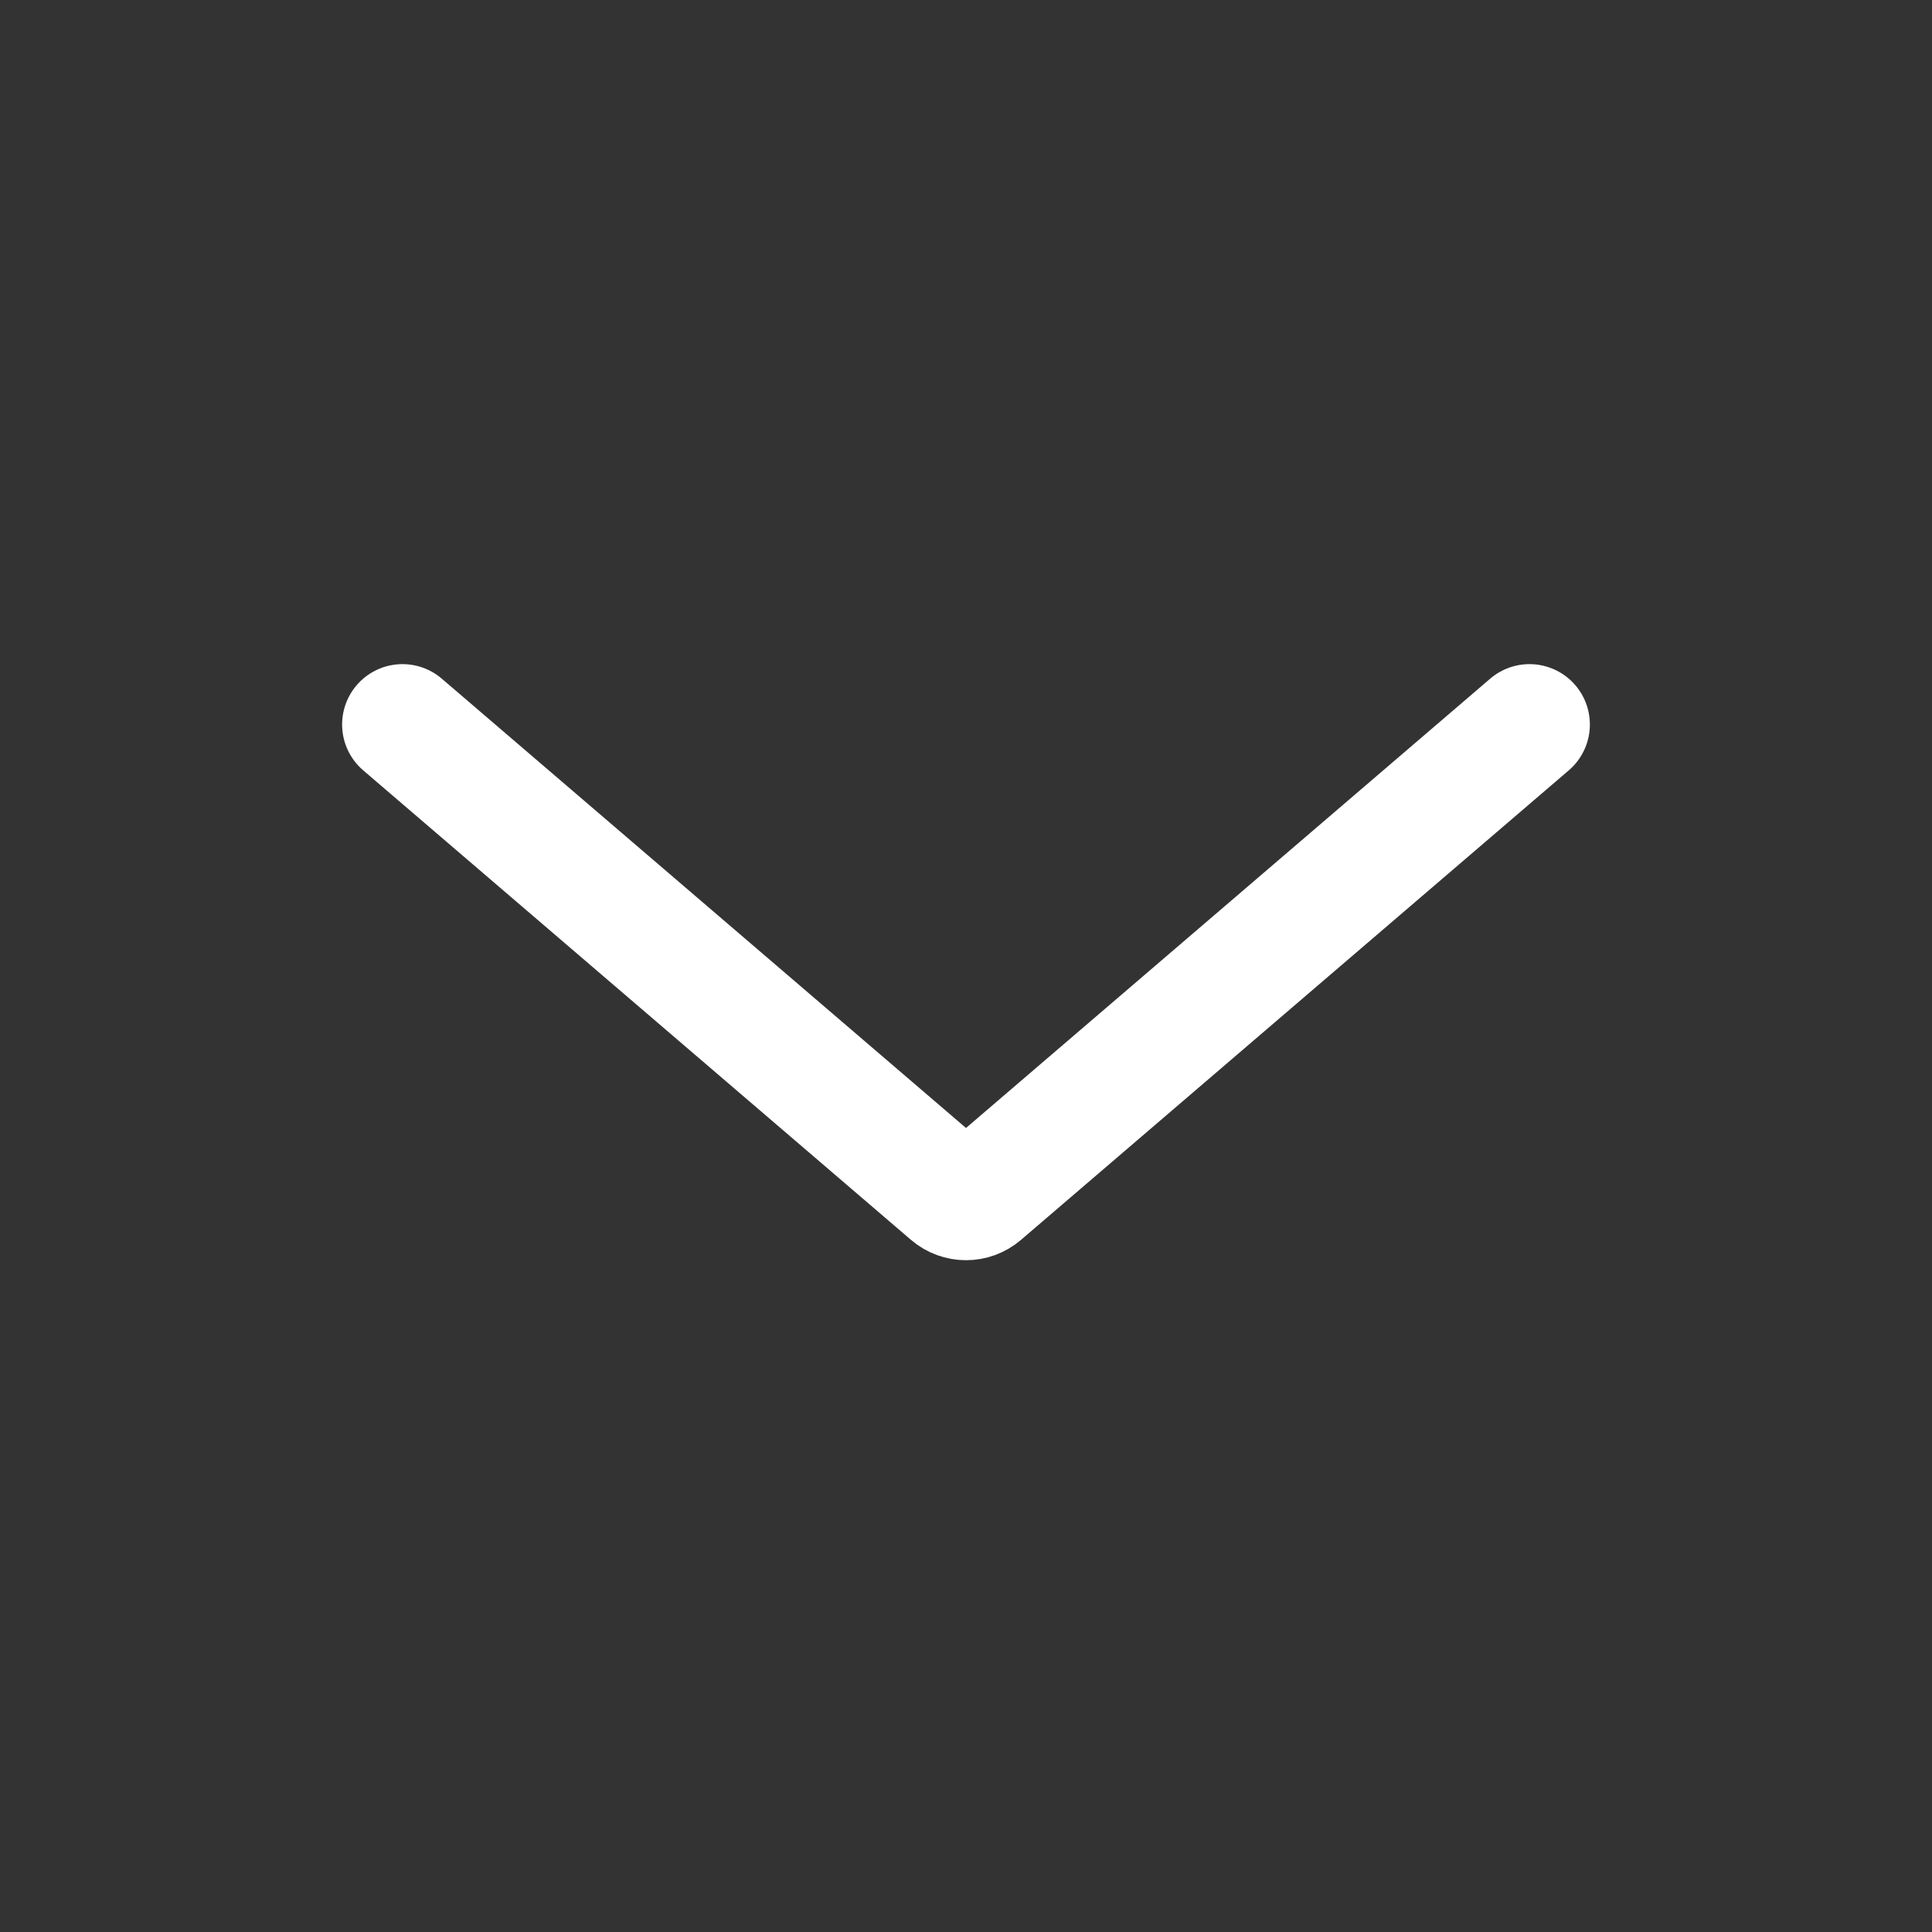
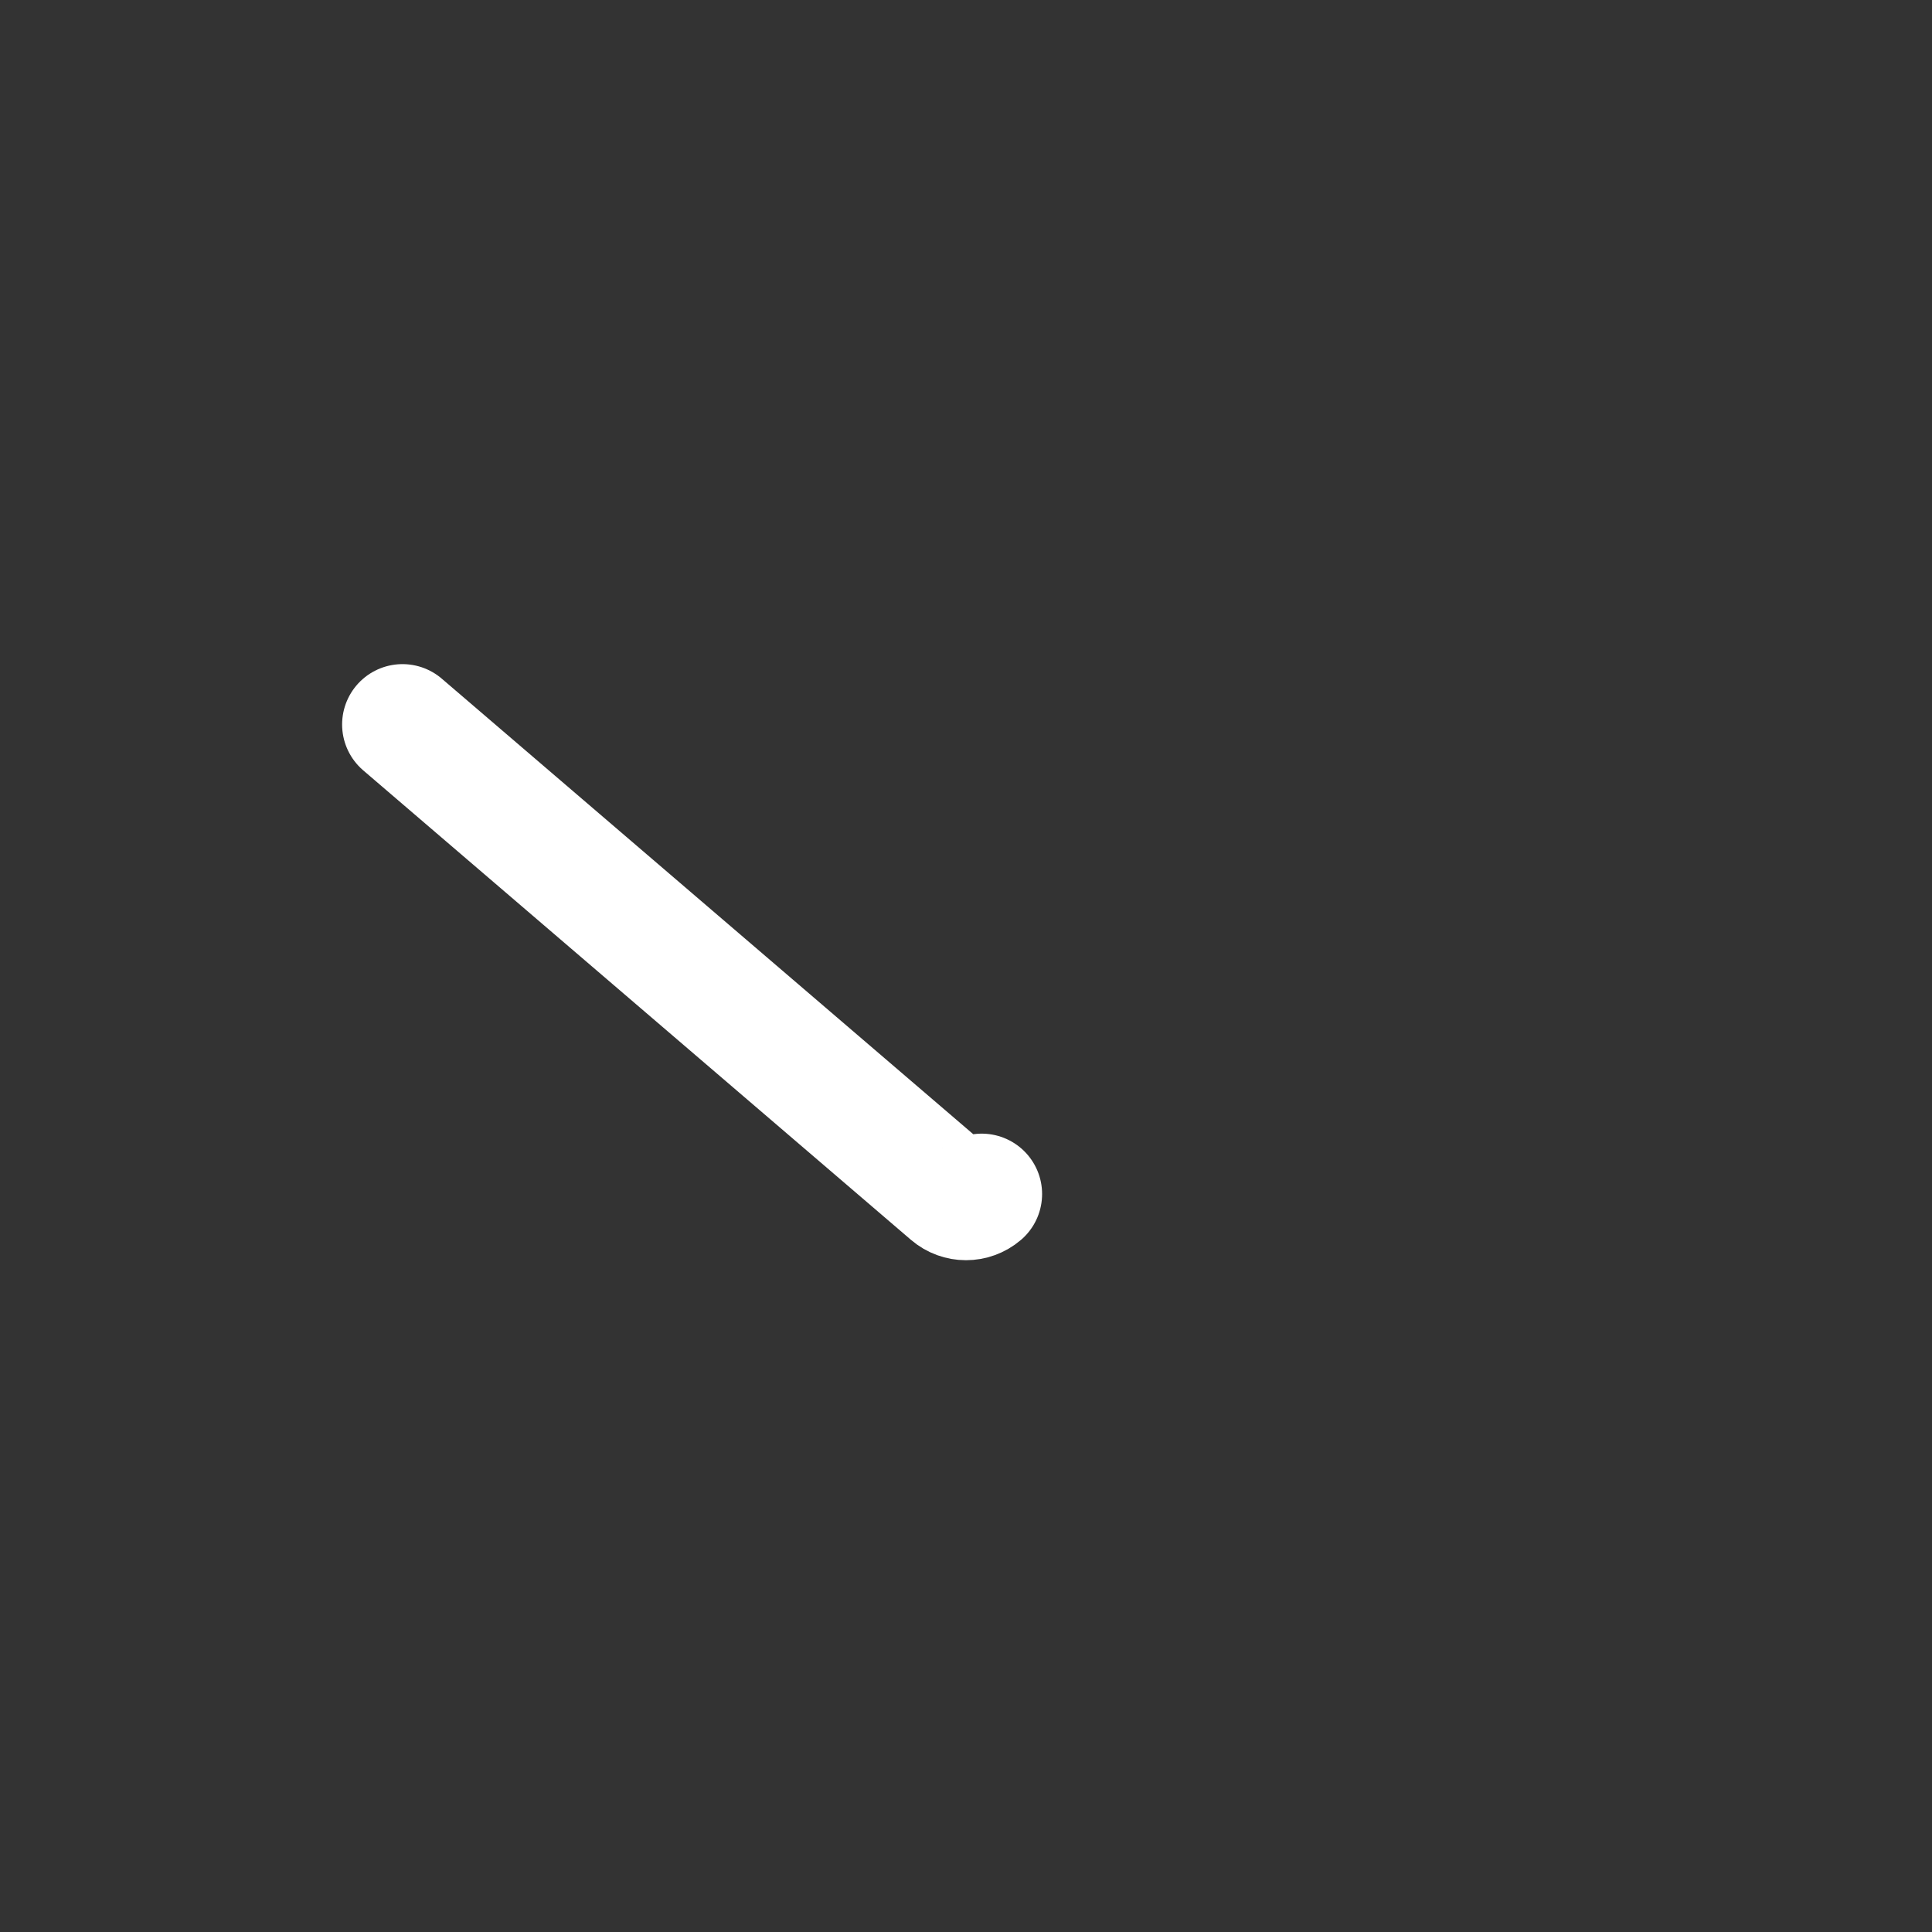
<svg xmlns="http://www.w3.org/2000/svg" width="80" height="80" viewBox="0 0 80 80" fill="none">
  <rect x="0" y="0" width="80" height="80" fill="#333333" stroke="none" />
-   <path d="M16.666 30L39.349 49.442C39.723 49.763 40.276 49.763 40.651 49.442L63.333 30" stroke="white" stroke-width="5" stroke-linecap="round" />
+   <path d="M16.666 30L39.349 49.442C39.723 49.763 40.276 49.763 40.651 49.442" stroke="white" stroke-width="5" stroke-linecap="round" />
</svg>